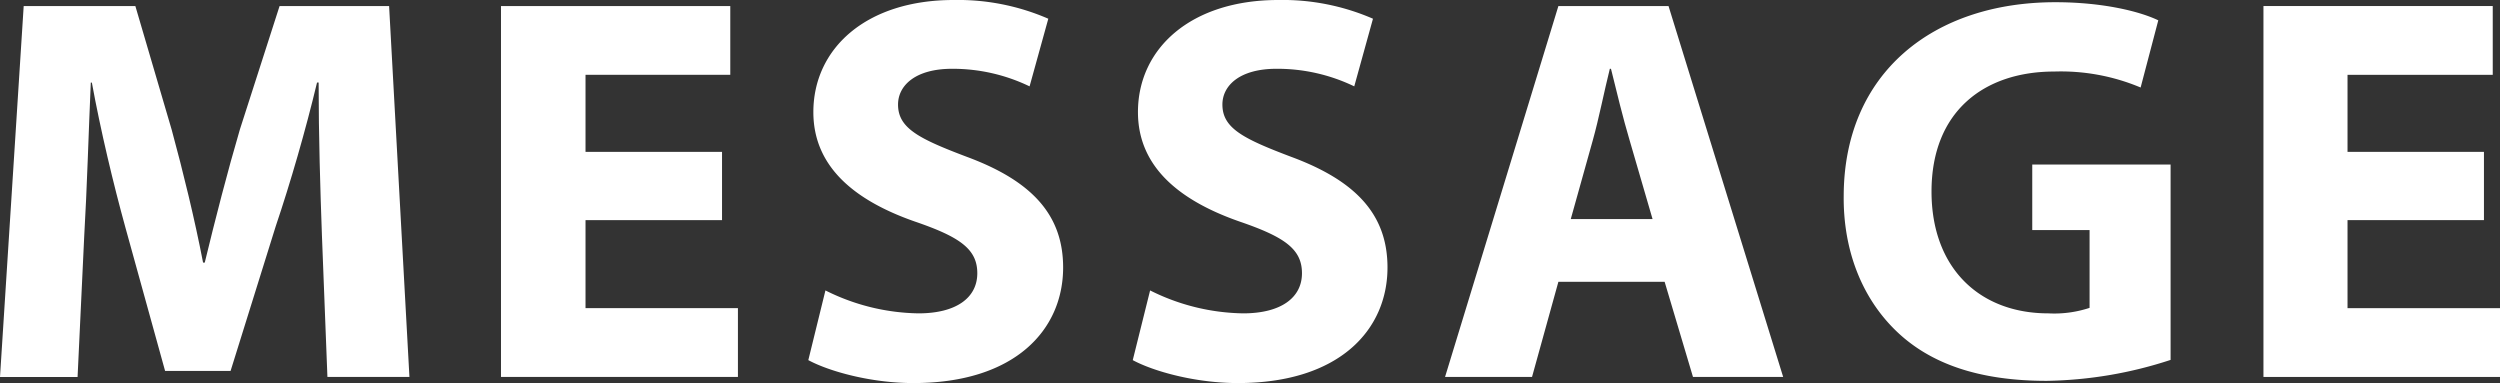
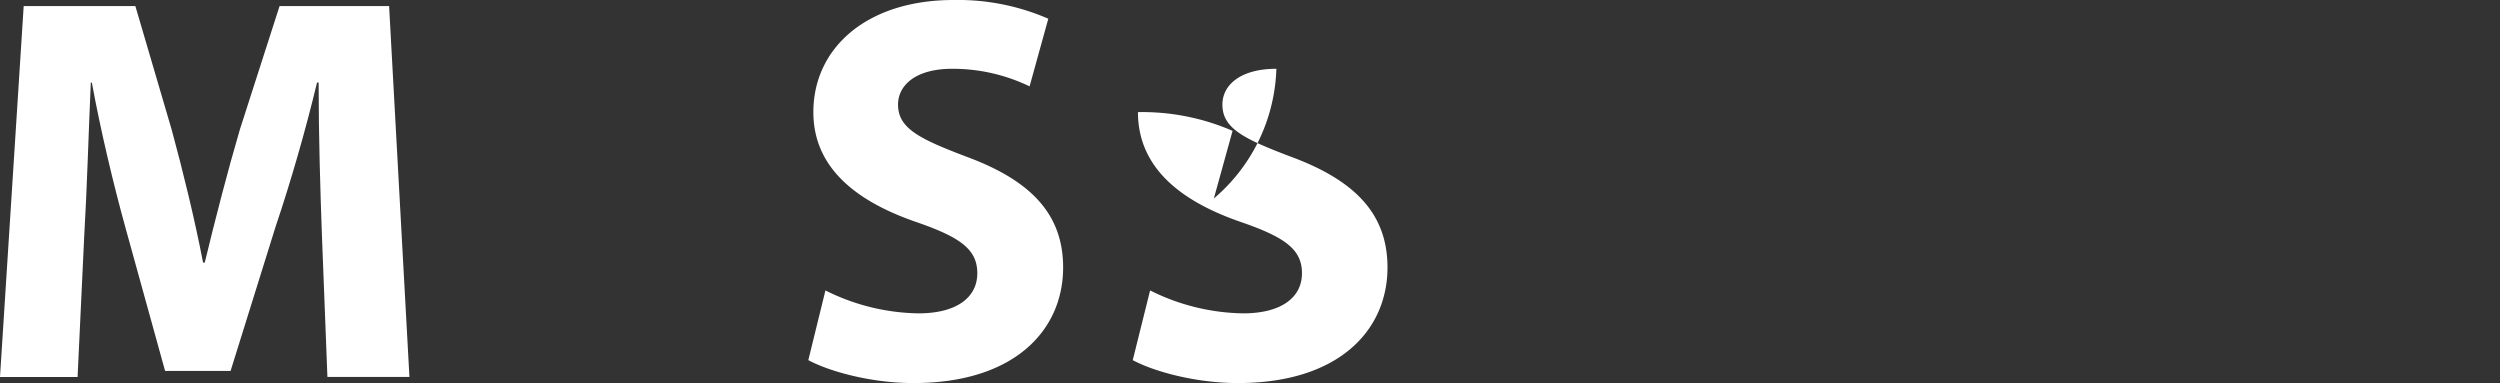
<svg xmlns="http://www.w3.org/2000/svg" width="327.1" height="50.12" viewBox="0 0 327.1 50.12">
  <rect x="0" y="0" width="327.1" height="50.12" fill="#333333" stroke="none" />
  <defs>
    <style>.cls-1{fill:#fff;}</style>
  </defs>
  <title>h2_message</title>
  <g id="レイヤー_2" data-name="レイヤー 2">
    <g id="レイヤー_1-2" data-name="レイヤー 1">
      <path class="cls-1" d="M42.12,30.75c-.21-5.84-.43-12.89-.43-19.95h-.21C40,17,38,23.91,36.08,29.59L30.17,48.53H21.6L16.42,29.81c-1.59-5.76-3.24-12.67-4.4-19h-.14c-.29,6.55-.5,14-.86,20.09l-.87,18.43H0L3.1.79H17.71L22.47,17c1.51,5.55,3,11.67,4.1,17.36h.22c1.36-5.62,3-12,4.6-17.43L36.58.79H50.91l2.66,48.53H42.84Z" />
-       <path class="cls-1" d="M94.47,28.8H76.61V40.32H96.55v9h-31V.79h30v9H76.61V19.87H94.47Z" />
      <path class="cls-1" d="M108,38a28,28,0,0,0,12.17,3c5,0,7.7-2.08,7.7-5.25S125.57,31,119.74,29c-8.07-2.81-13.32-7.28-13.32-14.33C106.42,6.34,113.33,0,124.78,0a29.65,29.65,0,0,1,12.38,2.45l-2.45,8.85A23.15,23.15,0,0,0,124.56,9c-4.75,0-7.06,2.16-7.06,4.68,0,3.1,2.74,4.47,9,6.84,8.56,3.17,12.6,7.63,12.6,14.48,0,8.13-6.27,15.12-19.59,15.12-5.54,0-11-1.52-13.75-3Z" />
-       <path class="cls-1" d="M150.48,38a28,28,0,0,0,12.17,3c5,0,7.7-2.08,7.7-5.25S168.05,31,162.22,29c-8.07-2.81-13.33-7.28-13.33-14.33C148.89,6.34,155.81,0,167.26,0a29.65,29.65,0,0,1,12.38,2.45l-2.45,8.85A23.15,23.15,0,0,0,167,9c-4.75,0-7.06,2.16-7.06,4.68,0,3.1,2.74,4.47,9,6.84,8.57,3.17,12.6,7.63,12.6,14.48,0,8.13-6.26,15.12-19.58,15.12-5.54,0-11-1.52-13.75-3Z" />
-       <path class="cls-1" d="M203.9,36.87l-3.45,12.45H189.07L203.9.79h14.41l15,48.53h-11.8L217.8,36.87Zm12.32-8.21-3-10.3c-.86-2.88-1.73-6.48-2.44-9.36h-.15c-.72,2.88-1.44,6.55-2.23,9.36l-2.88,10.3Z" />
-       <path class="cls-1" d="M284,47.09a54.38,54.38,0,0,1-16.2,2.74c-8.86,0-15.27-2.23-19.73-6.55s-6.91-10.52-6.84-17.65C241.27,9.5,253,.29,268.92.29c6.26,0,11.09,1.22,13.47,2.37l-2.31,8.79a26.91,26.91,0,0,0-11.3-2.09c-9.15,0-16.06,5.19-16.06,15.7C252.72,35.07,259,41,268,41a14.72,14.72,0,0,0,5.4-.72V30.1H265.9V21.53H284Z" />
-       <path class="cls-1" d="M325,28.8H307.15V40.32h20v9h-31V.79h30v9H307.15V19.87H325Z" />
+       <path class="cls-1" d="M150.48,38a28,28,0,0,0,12.17,3c5,0,7.7-2.08,7.7-5.25S168.05,31,162.22,29c-8.07-2.81-13.33-7.28-13.33-14.33a29.65,29.65,0,0,1,12.38,2.45l-2.45,8.85A23.15,23.15,0,0,0,167,9c-4.75,0-7.06,2.16-7.06,4.68,0,3.1,2.74,4.47,9,6.84,8.57,3.17,12.6,7.63,12.6,14.48,0,8.13-6.26,15.12-19.58,15.12-5.54,0-11-1.52-13.75-3Z" />
    </g>
  </g>
</svg>